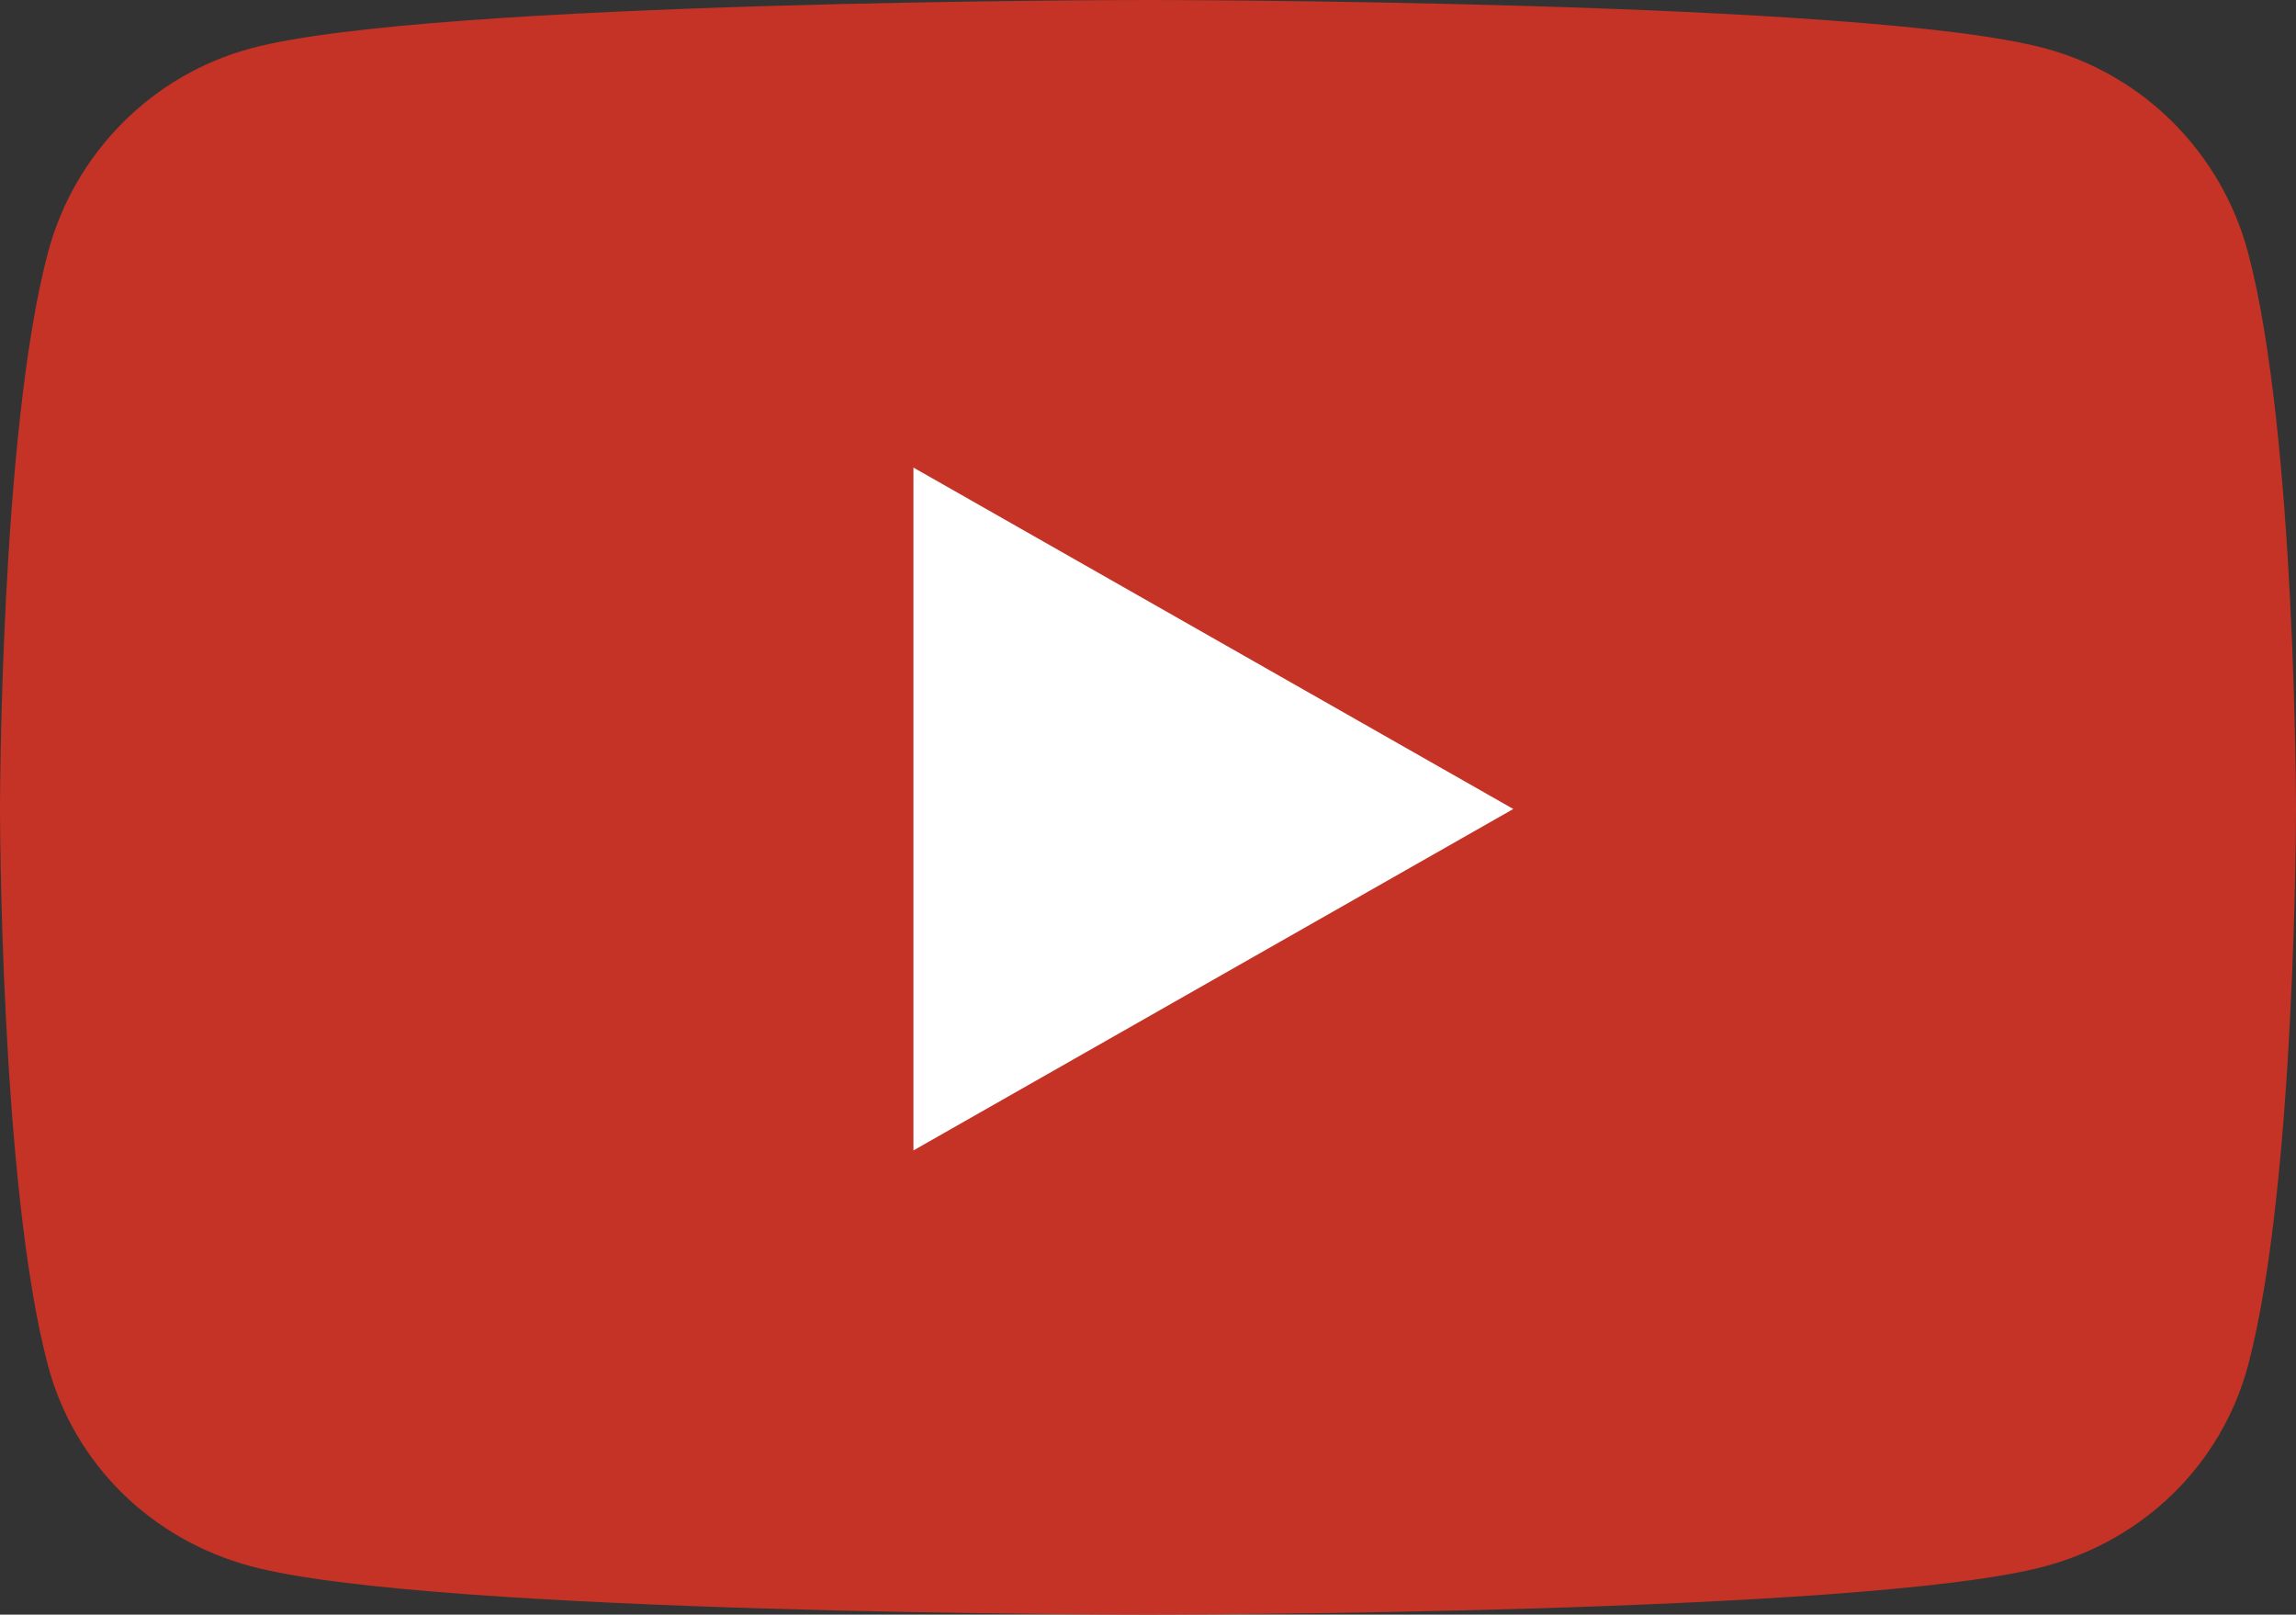
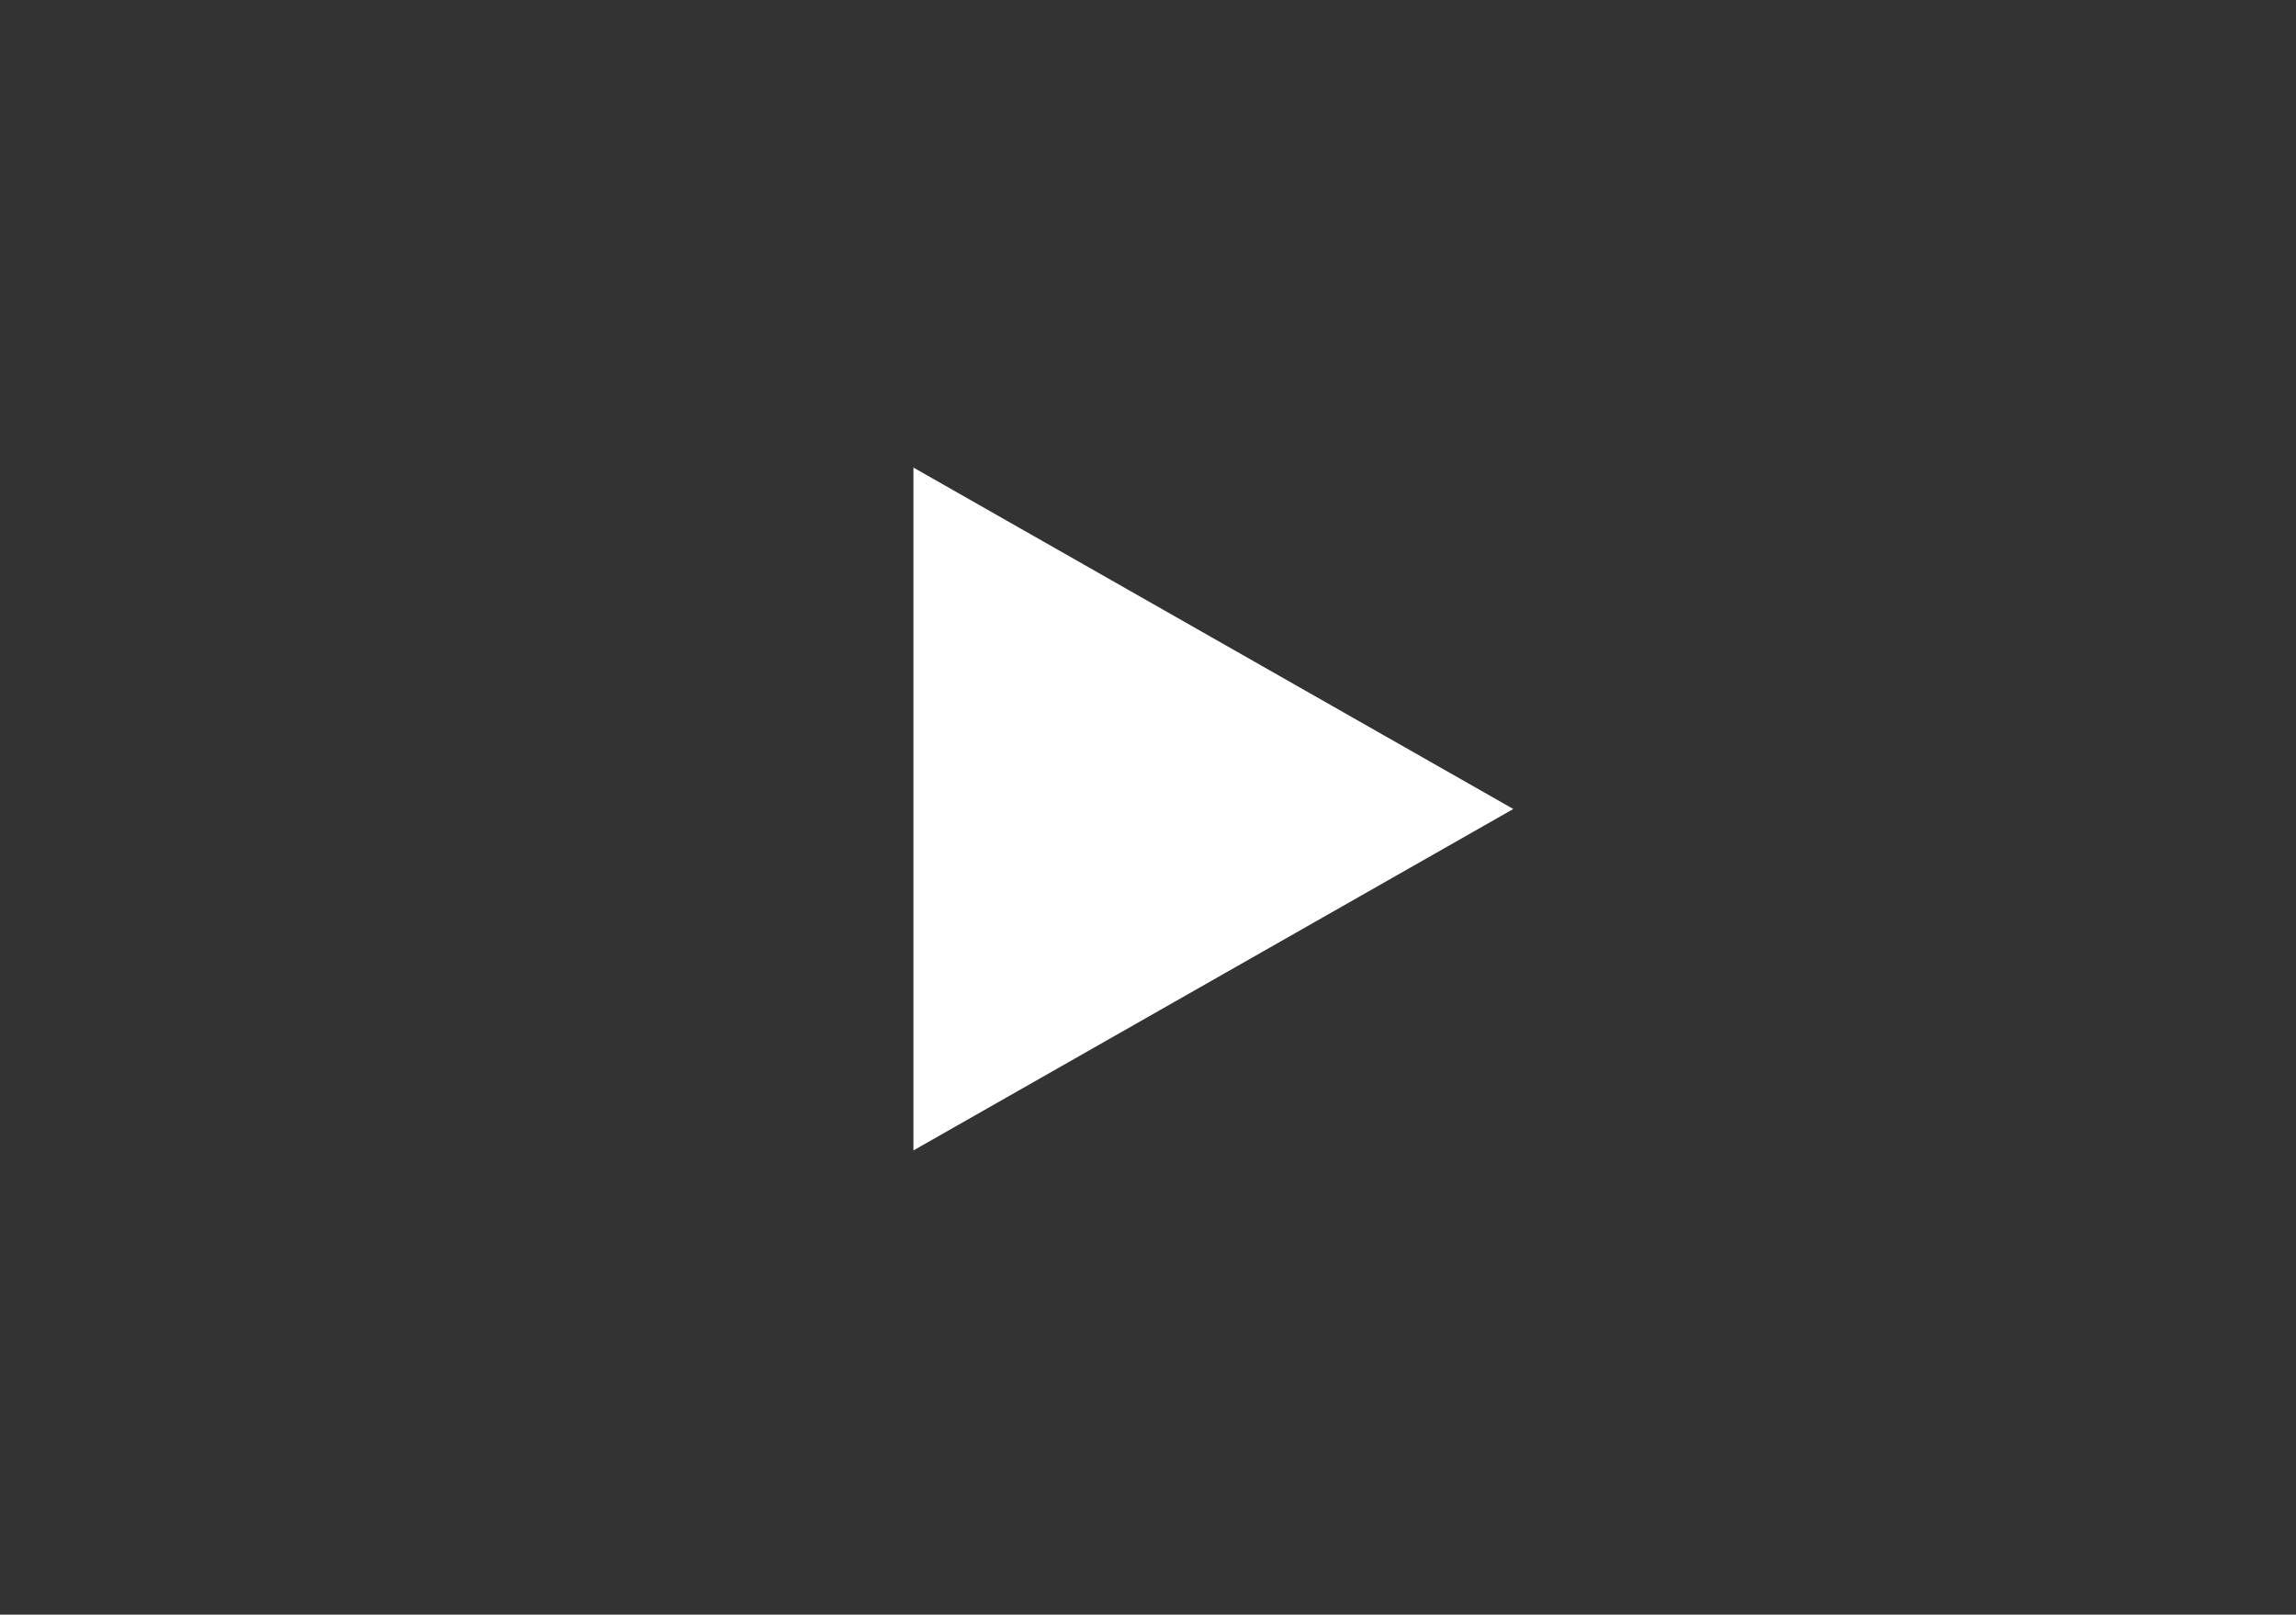
<svg xmlns="http://www.w3.org/2000/svg" version="1.1" viewBox="0 0 546.2 384">
  <rect x="0" y="0" width="546.2" height="384" fill="#333333" stroke="none" />
  <defs>
    <style>
      .cls-1 {
        fill: #c43326;
      }

      .cls-2 {
        fill: #fff;
      }
    </style>
  </defs>
  <g>
    <g id="Laag_1">
-       <path class="cls-1" d="M534.8,60.1c-6.3-23.7-24.8-42.3-48.3-48.6C443.9,0,273.1,0,273.1,0c0,0-170.8,0-213.4,11.5-23.5,6.3-42,24.9-48.3,48.6C0,103,0,192.4,0,192.4c0,0,0,89.4,11.4,132.3,6.3,23.7,24.8,41.5,48.3,47.8,42.6,11.5,213.4,11.5,213.4,11.5,0,0,170.8,0,213.4-11.5,23.5-6.3,42-24.2,48.3-47.8,11.4-42.9,11.4-132.3,11.4-132.3,0,0,0-89.4-11.4-132.3h0Z" />
      <polygon class="cls-2" points="217.3 273.6 217.3 111.2 360 192.4 217.3 273.6 217.3 273.6" />
    </g>
  </g>
</svg>